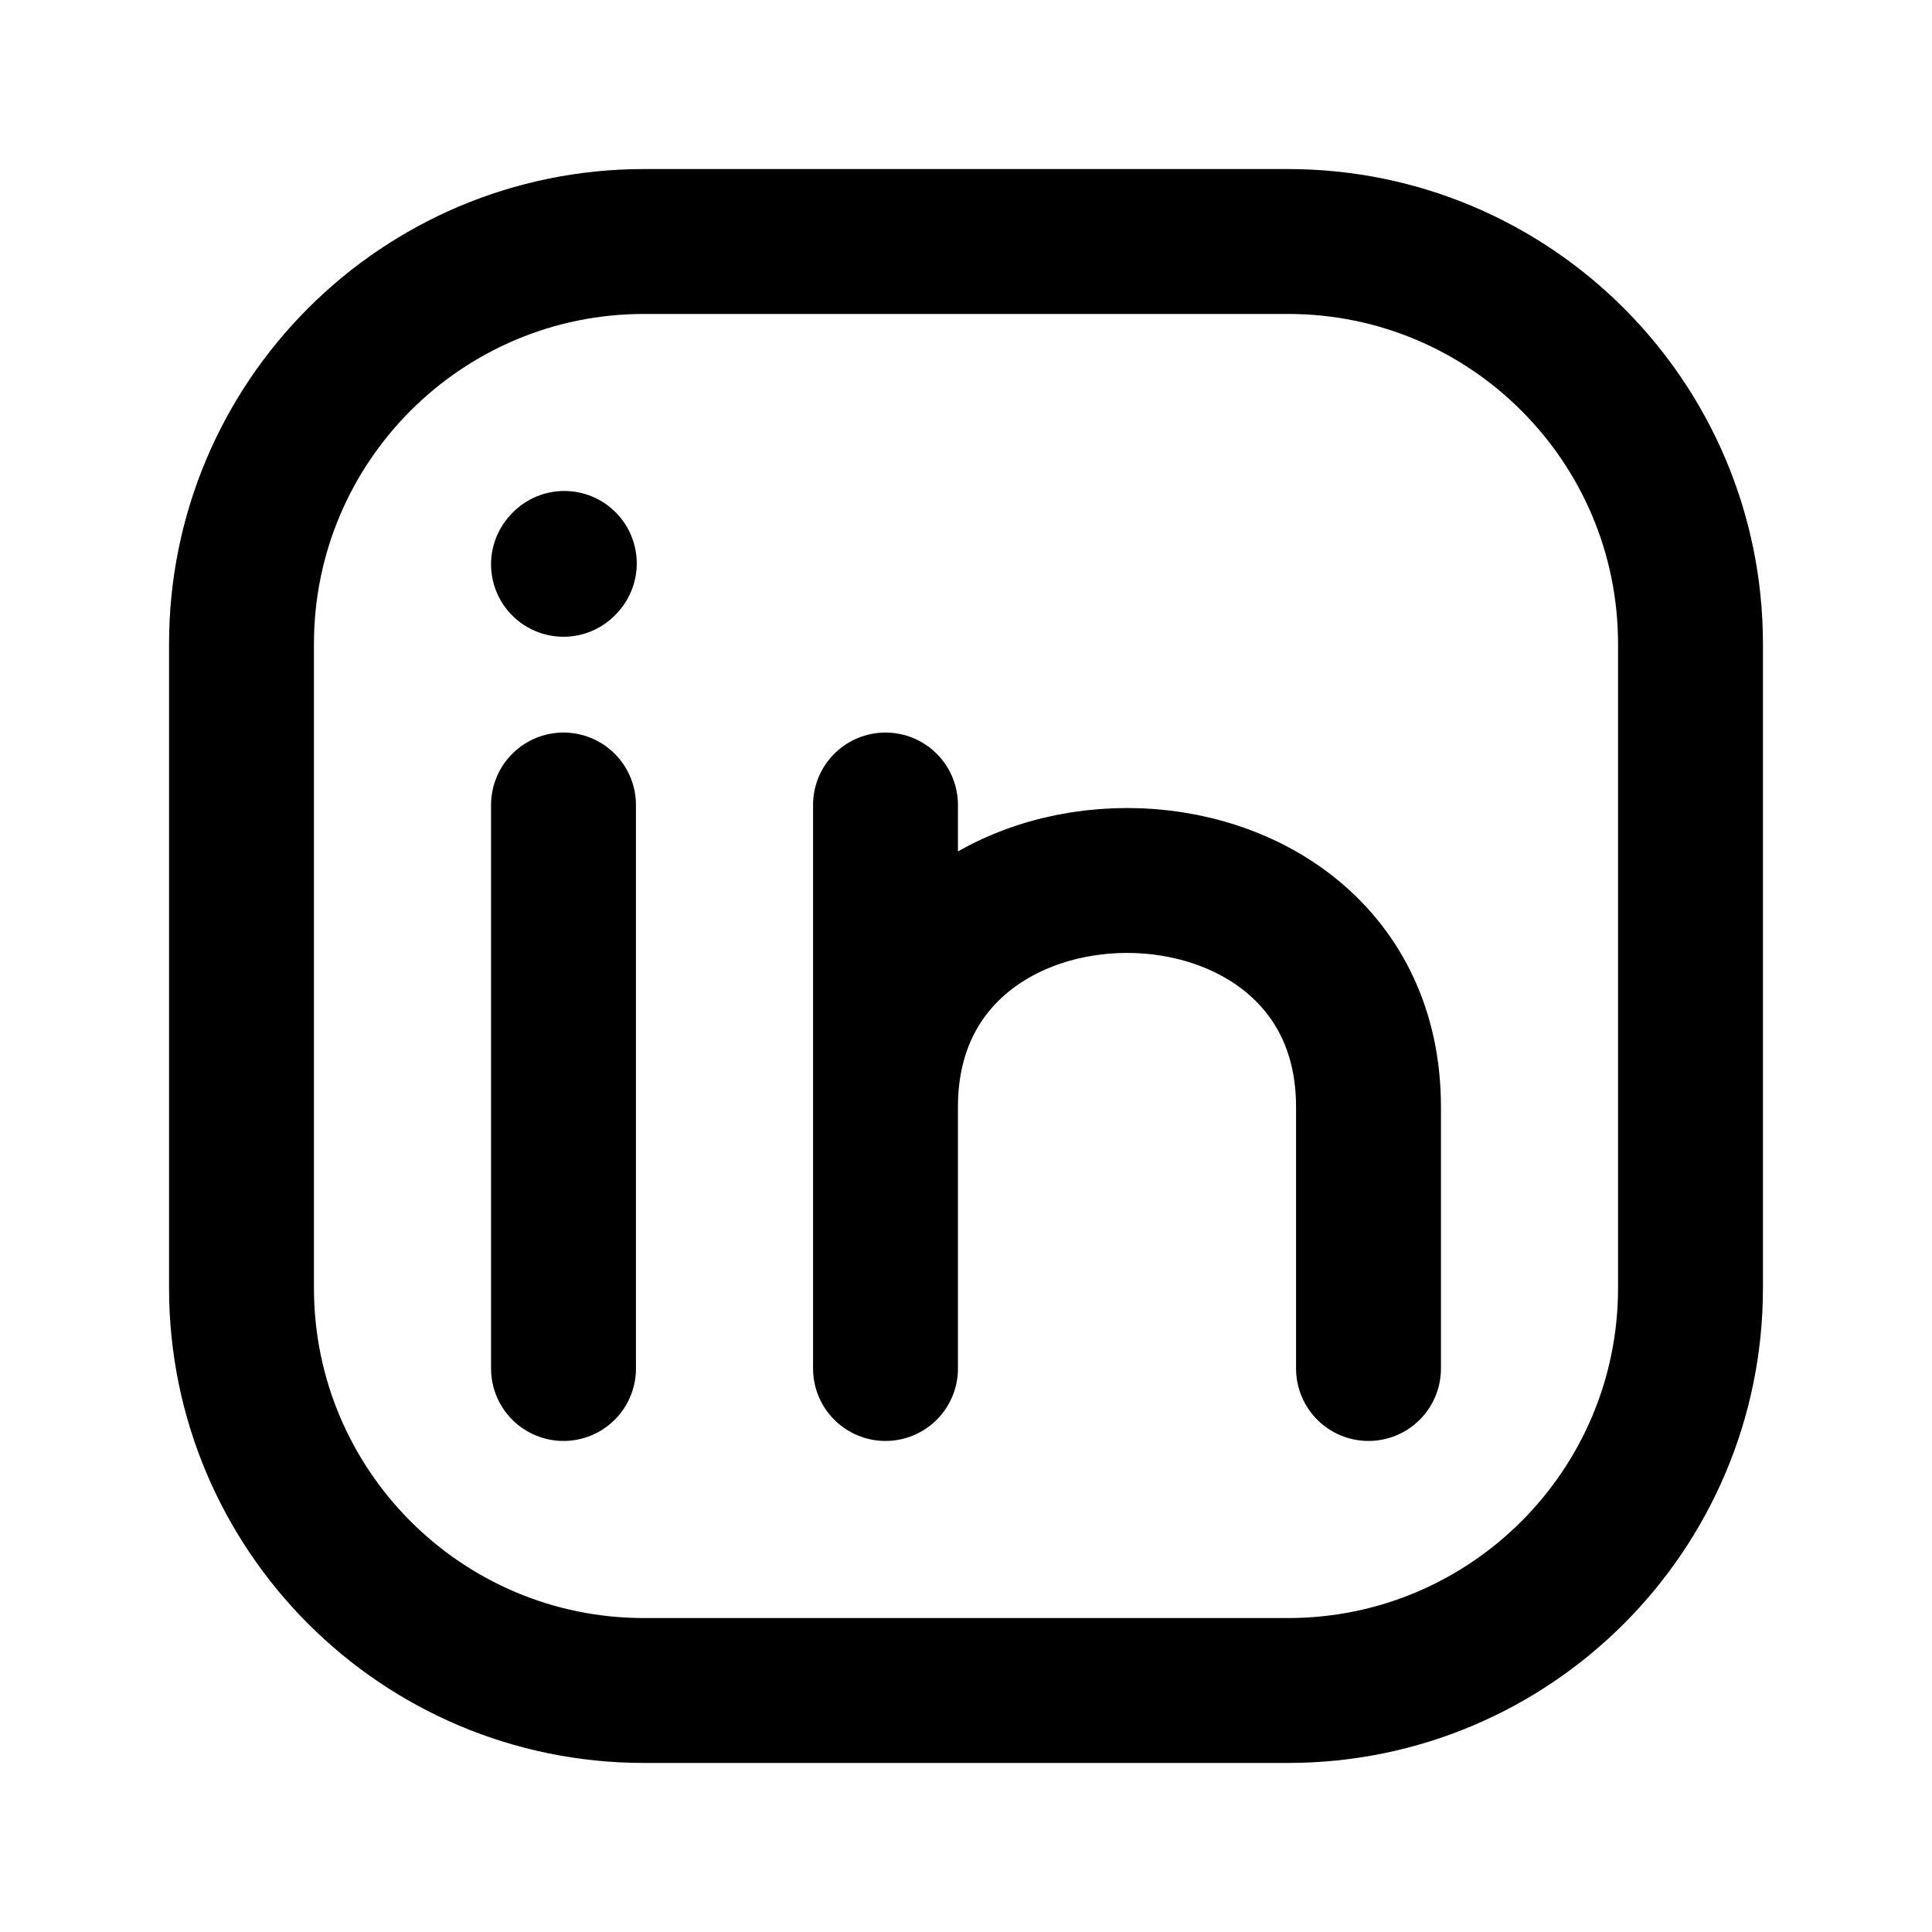
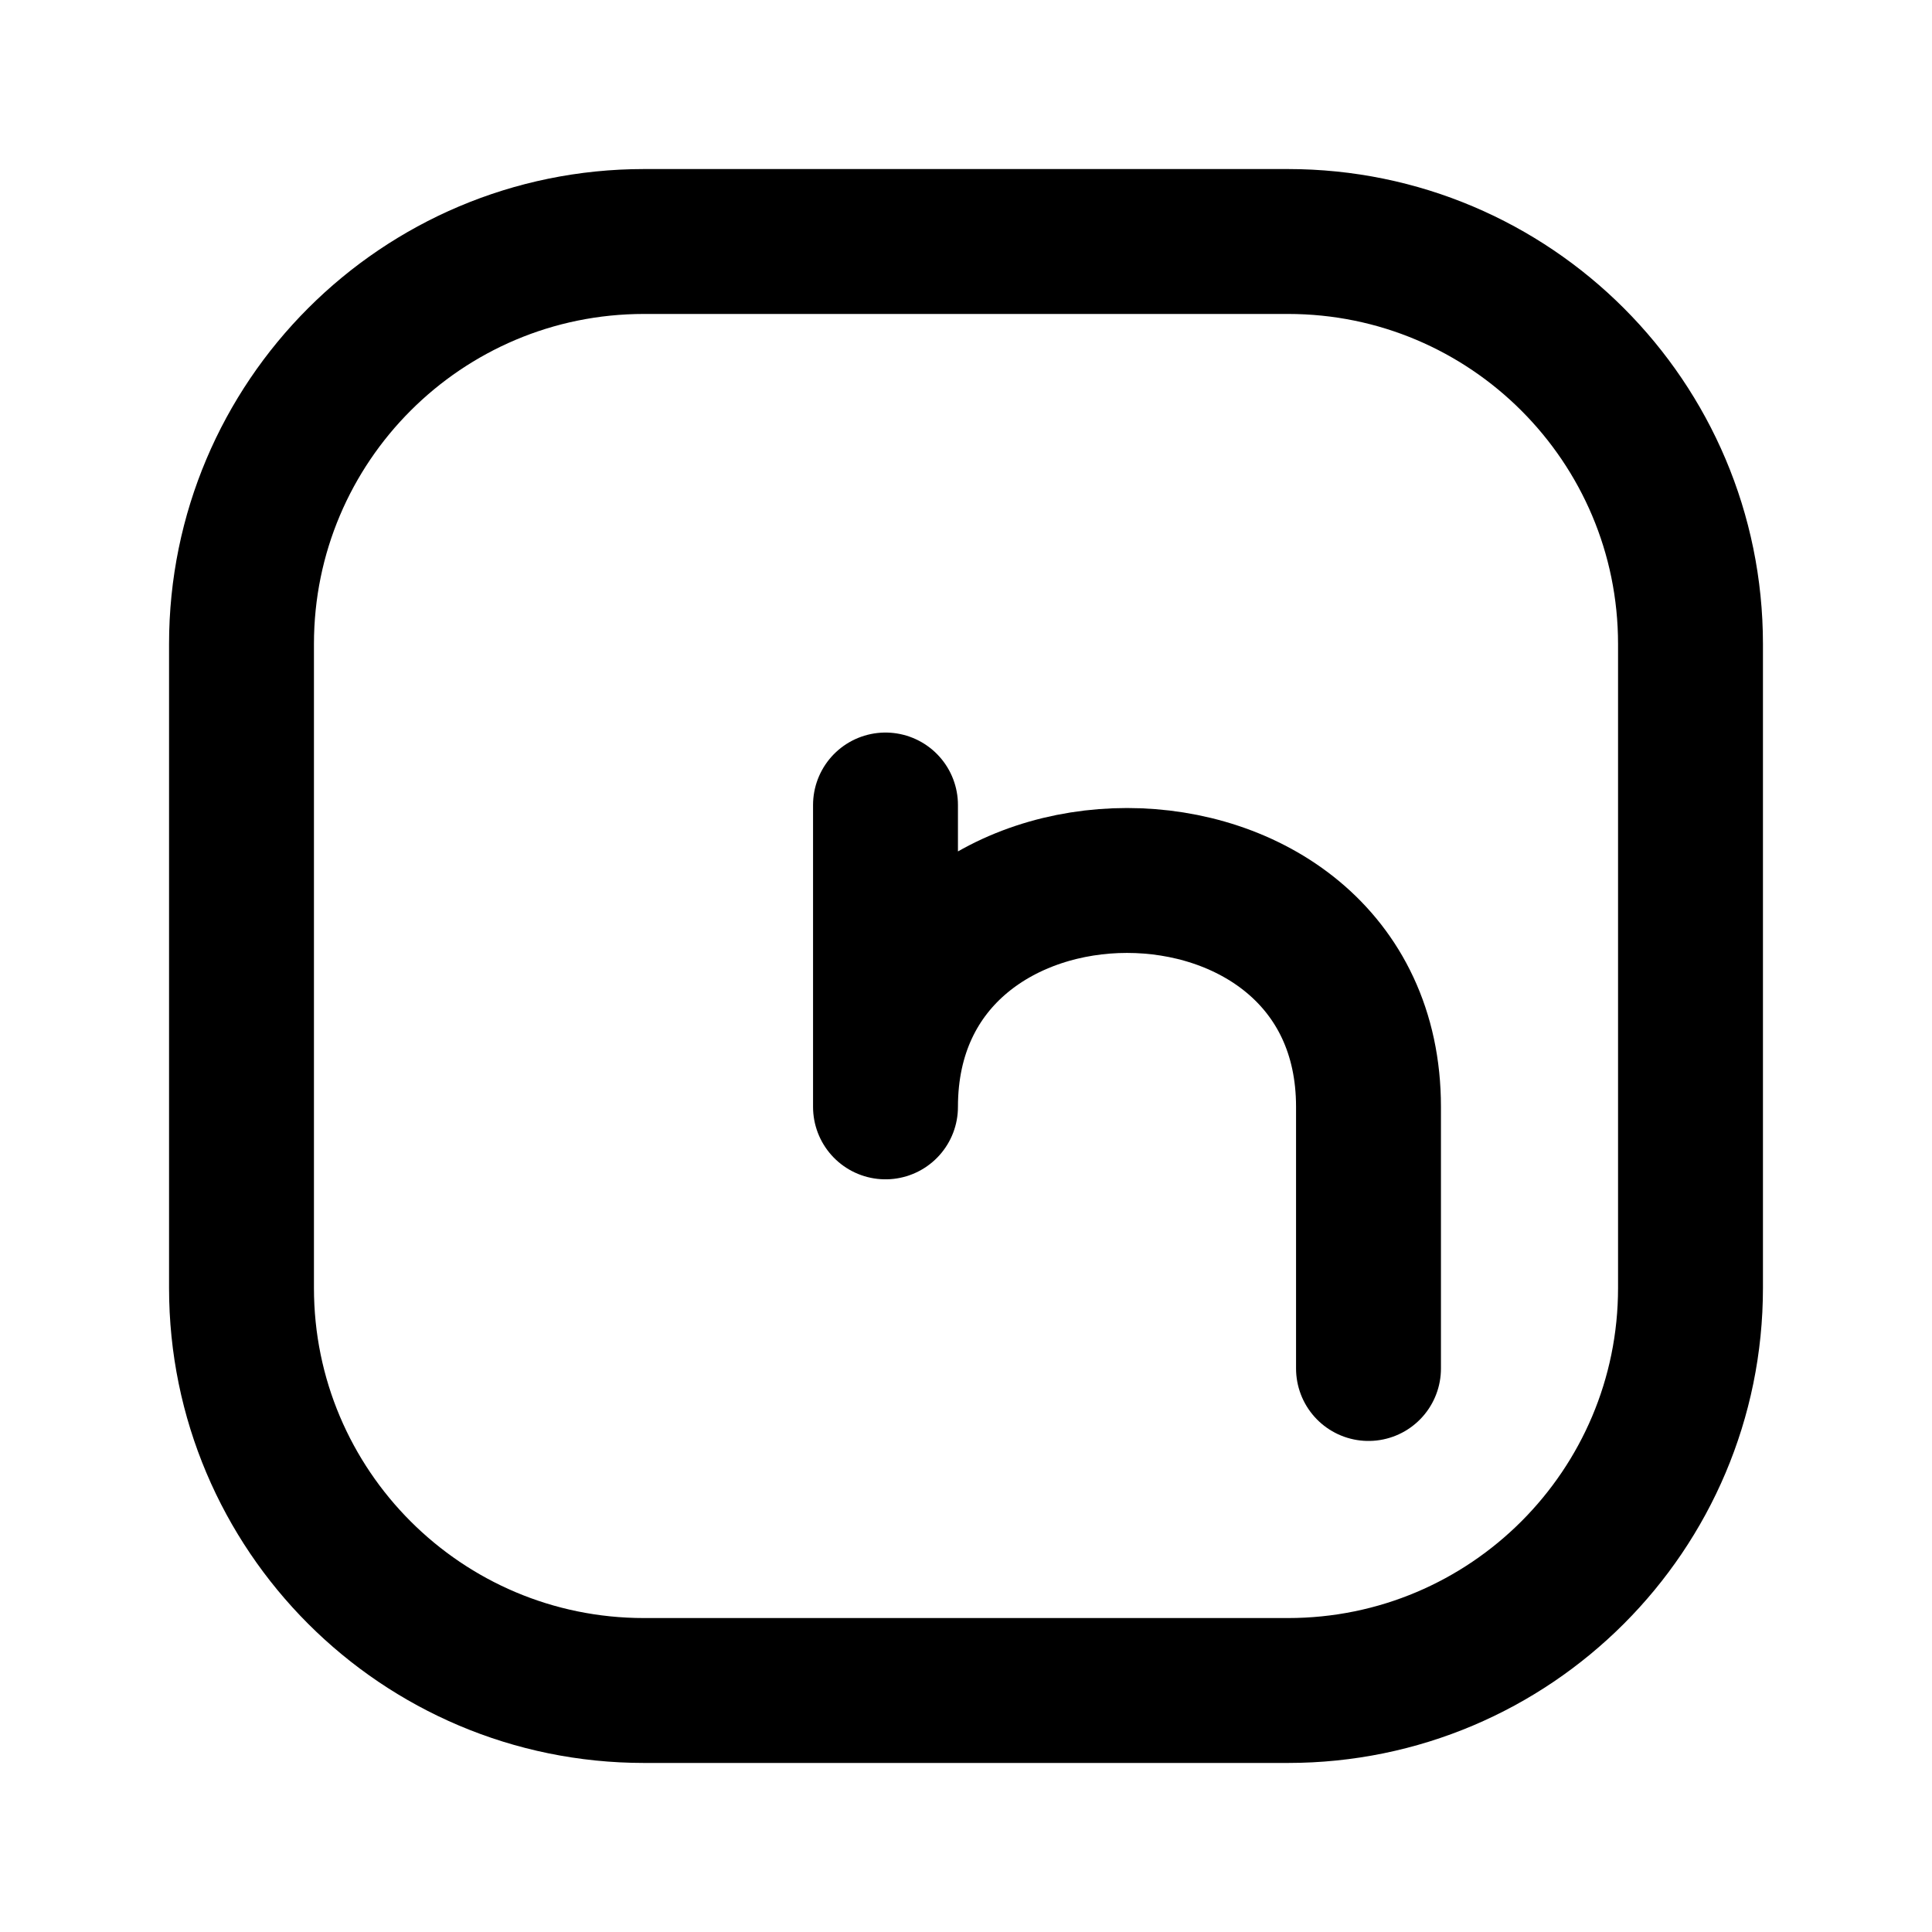
<svg xmlns="http://www.w3.org/2000/svg" width="24px" height="24px" stroke-width="1.8" viewBox="0 0 24 24" fill="none" color="#000000">
  <path d="M21 8V16C21 18.761 18.761 21 16 21H8C5.239 21 3 18.761 3 16V8C3 5.239 5.239 3 8 3H16C18.761 3 21 5.239 21 8Z" stroke="#000000" stroke-width="1.8" stroke-linecap="round" stroke-linejoin="round" />
-   <path d="M7 17V13.5V10" stroke="#000000" stroke-width="1.8" stroke-linecap="round" stroke-linejoin="round" />
-   <path d="M11 17V13.75M11 10V13.75M11 13.75C11 10 17 10 17 13.75V17" stroke="#000000" stroke-width="1.8" stroke-linecap="round" stroke-linejoin="round" />
-   <path d="M7 7.01L7.01 6.999" stroke="#000000" stroke-width="1.8" stroke-linecap="round" stroke-linejoin="round" />
+   <path d="M11 17M11 10V13.75M11 13.75C11 10 17 10 17 13.75V17" stroke="#000000" stroke-width="1.8" stroke-linecap="round" stroke-linejoin="round" />
</svg>